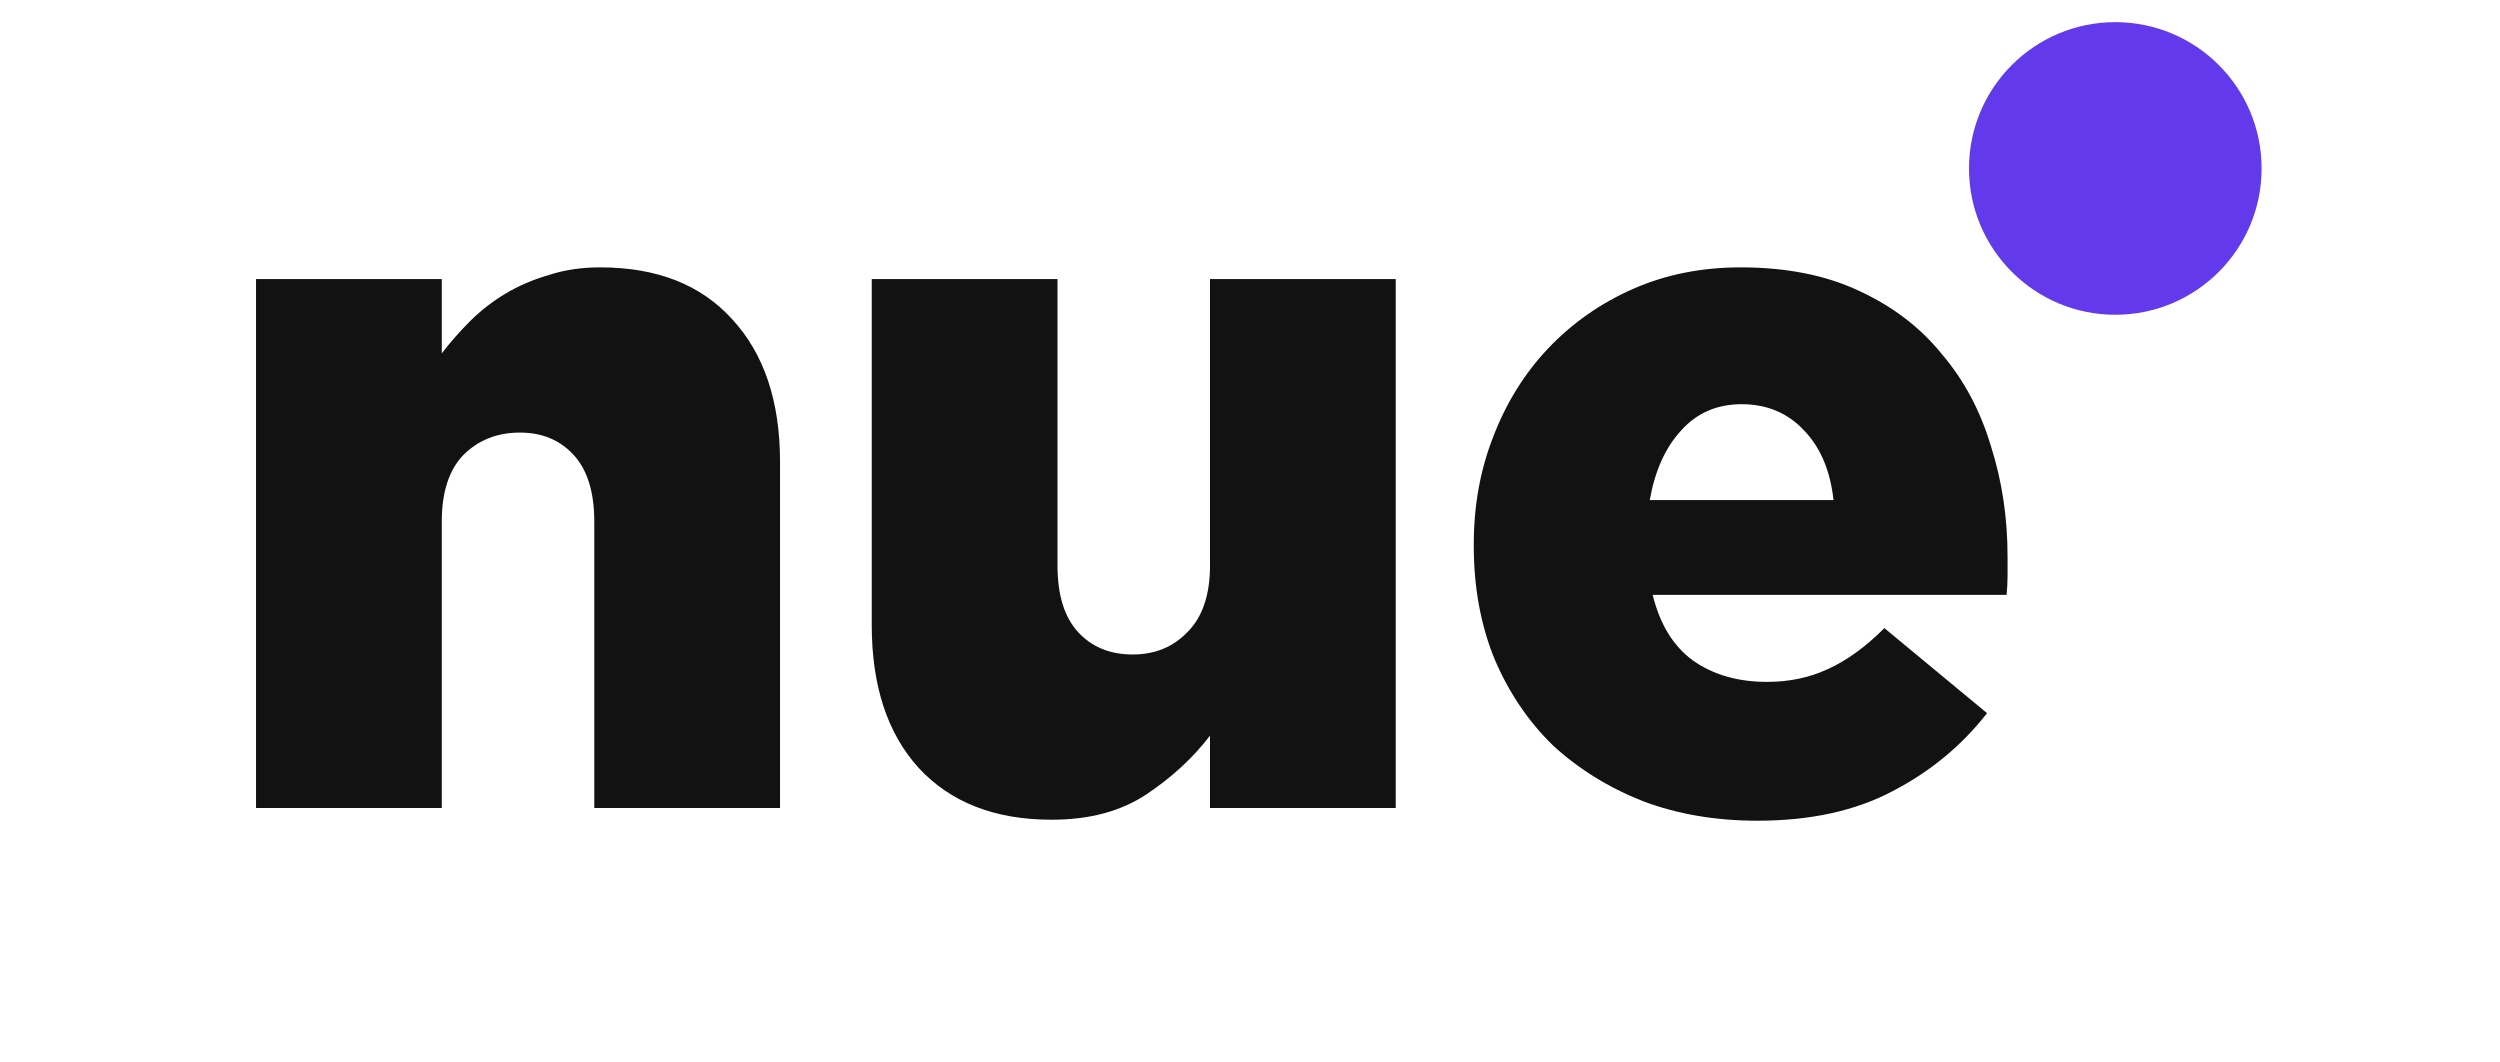
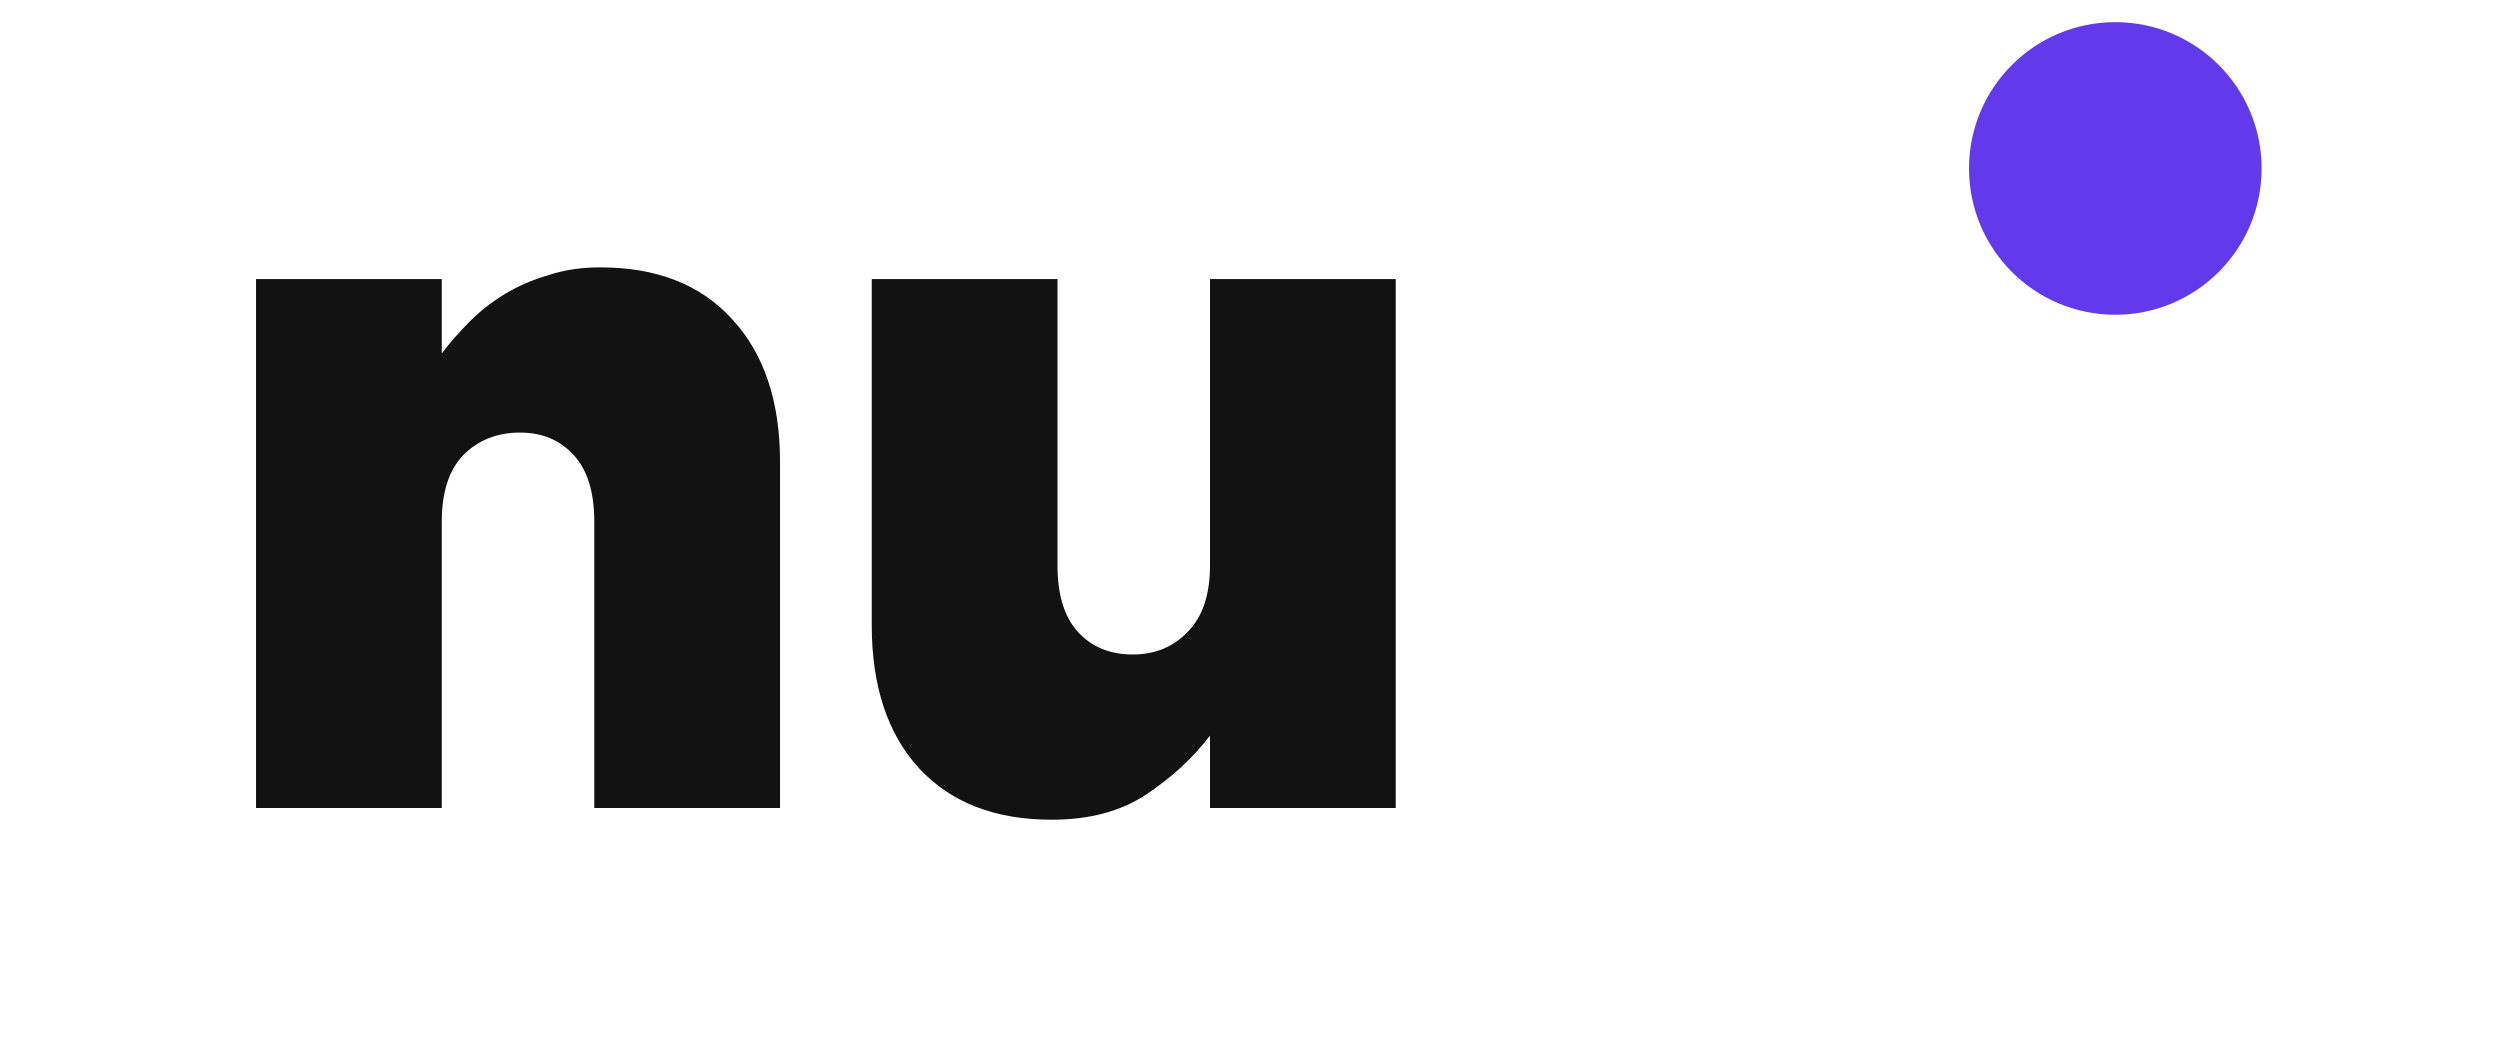
<svg xmlns="http://www.w3.org/2000/svg" width="73" height="31" viewBox="0 0 73 31" fill="none">
  <g id="nue logo">
    <g id="nue">
      <path d="M7.476 8.149H12.9V10.319C13.147 9.995 13.423 9.681 13.727 9.377C14.032 9.072 14.375 8.806 14.755 8.577C15.136 8.349 15.555 8.168 16.011 8.035C16.468 7.883 16.973 7.807 17.524 7.807C19.18 7.807 20.465 8.311 21.378 9.32C22.311 10.328 22.777 11.718 22.777 13.488V23.593H17.353V15.229C17.353 14.373 17.153 13.725 16.754 13.288C16.354 12.85 15.831 12.631 15.184 12.631C14.517 12.631 13.965 12.85 13.528 13.288C13.109 13.725 12.9 14.373 12.9 15.229V23.593H7.476V8.149Z" fill="#121212" />
      <path d="M30.707 23.936C29.052 23.936 27.758 23.432 26.825 22.423C25.911 21.414 25.455 20.025 25.455 18.255V8.149H30.879V16.514C30.879 17.37 31.078 18.017 31.478 18.455C31.878 18.892 32.411 19.111 33.077 19.111C33.724 19.111 34.257 18.892 34.675 18.455C35.113 18.017 35.332 17.37 35.332 16.514V8.149H40.756V23.593H35.332V21.481C34.837 22.128 34.219 22.699 33.477 23.194C32.734 23.689 31.811 23.936 30.707 23.936Z" fill="#121212" />
-       <path d="M53.539 14.601C53.444 13.744 53.159 13.069 52.683 12.574C52.207 12.06 51.598 11.803 50.856 11.803C50.133 11.803 49.543 12.06 49.086 12.574C48.629 13.069 48.325 13.744 48.173 14.601H53.539ZM51.313 23.965C50.095 23.965 48.981 23.774 47.973 23.394C46.964 22.994 46.089 22.451 45.346 21.766C44.623 21.062 44.052 20.215 43.633 19.226C43.234 18.236 43.034 17.142 43.034 15.943V15.886C43.034 14.763 43.224 13.716 43.605 12.745C43.986 11.756 44.519 10.899 45.204 10.176C45.908 9.434 46.736 8.853 47.687 8.435C48.639 8.016 49.686 7.807 50.828 7.807C52.16 7.807 53.311 8.035 54.282 8.492C55.271 8.948 56.08 9.567 56.708 10.347C57.355 11.108 57.831 12.003 58.136 13.031C58.459 14.039 58.621 15.115 58.621 16.257C58.621 16.428 58.621 16.609 58.621 16.799C58.621 16.989 58.611 17.18 58.593 17.37H48.258C48.468 18.226 48.858 18.864 49.429 19.283C50.019 19.701 50.742 19.911 51.598 19.911C52.245 19.911 52.835 19.787 53.368 19.54C53.92 19.292 54.472 18.892 55.024 18.341L58.022 20.824C57.279 21.776 56.356 22.537 55.252 23.108C54.168 23.679 52.854 23.965 51.313 23.965Z" fill="#121212" />
    </g>
    <circle id="Ellipse 78" cx="61.767" cy="4.919" r="4.272" fill="#6239EB" />
  </g>
</svg>